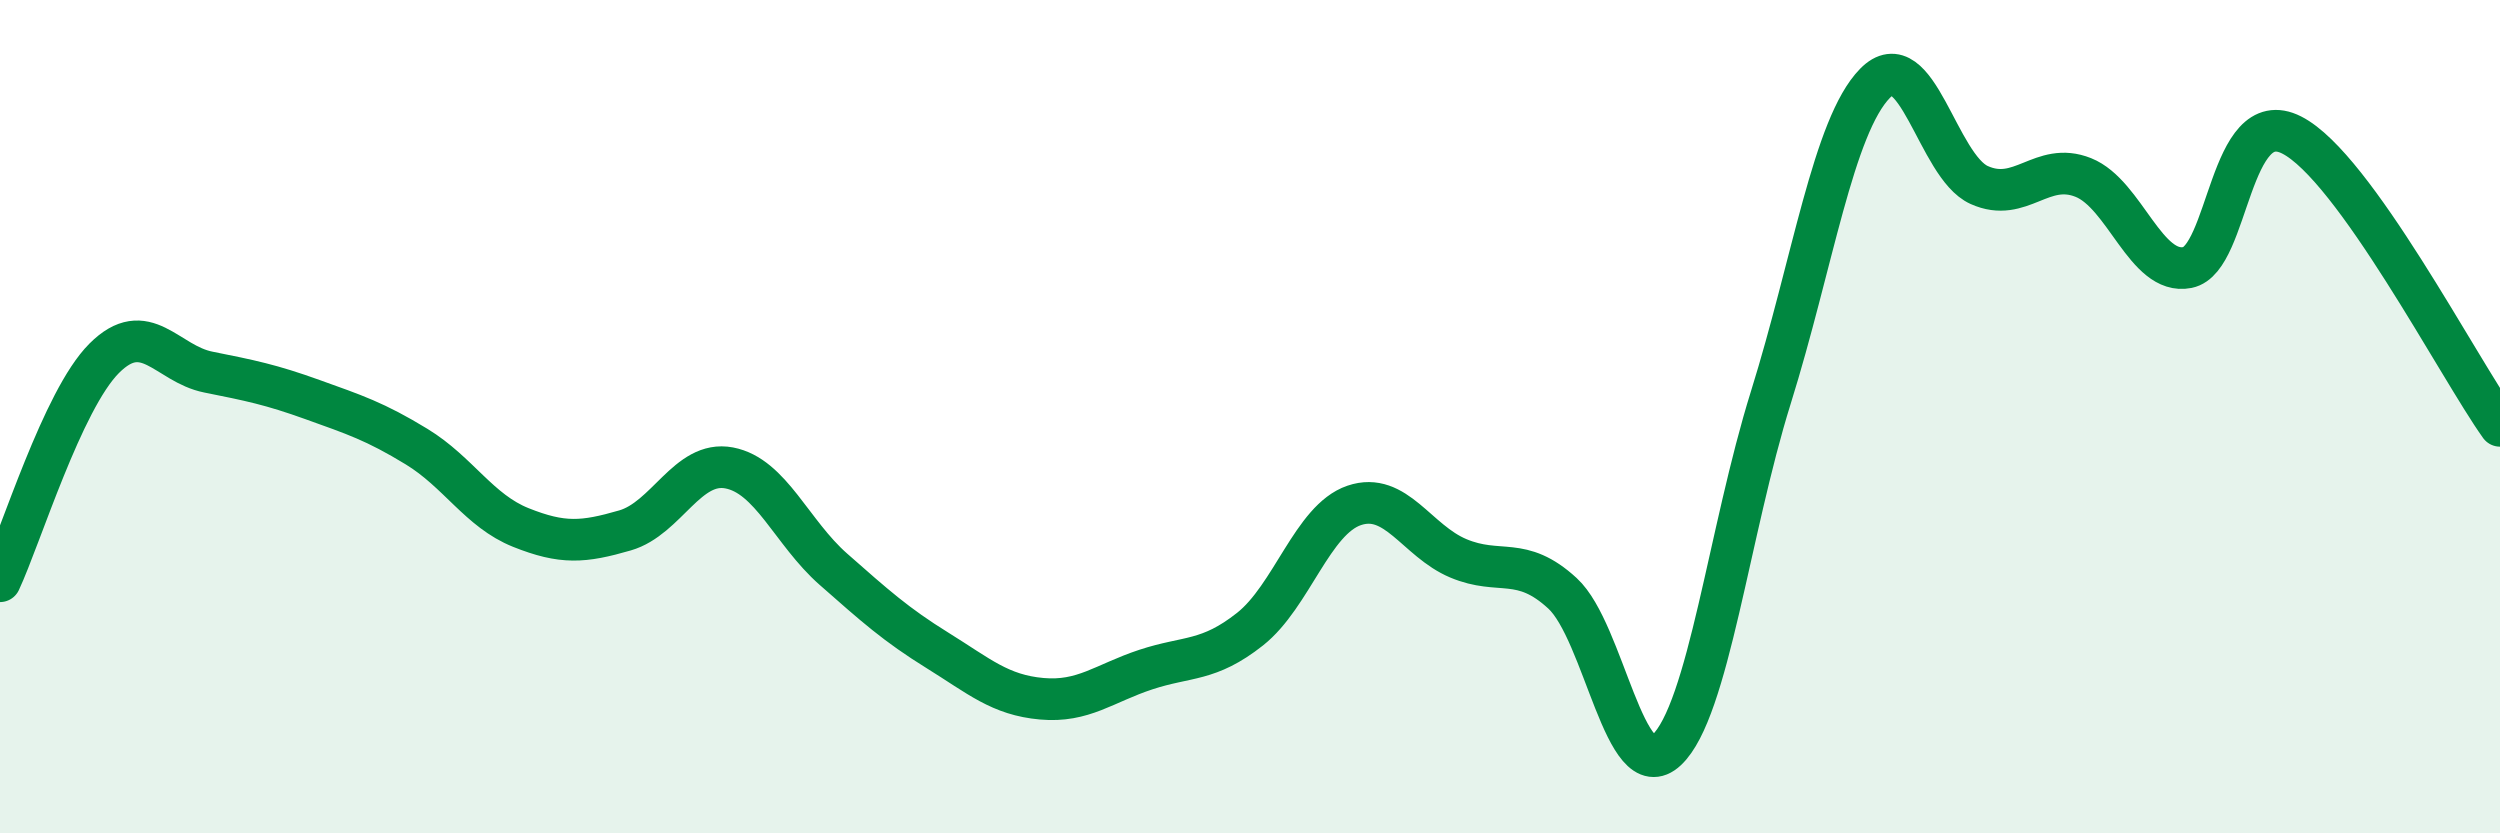
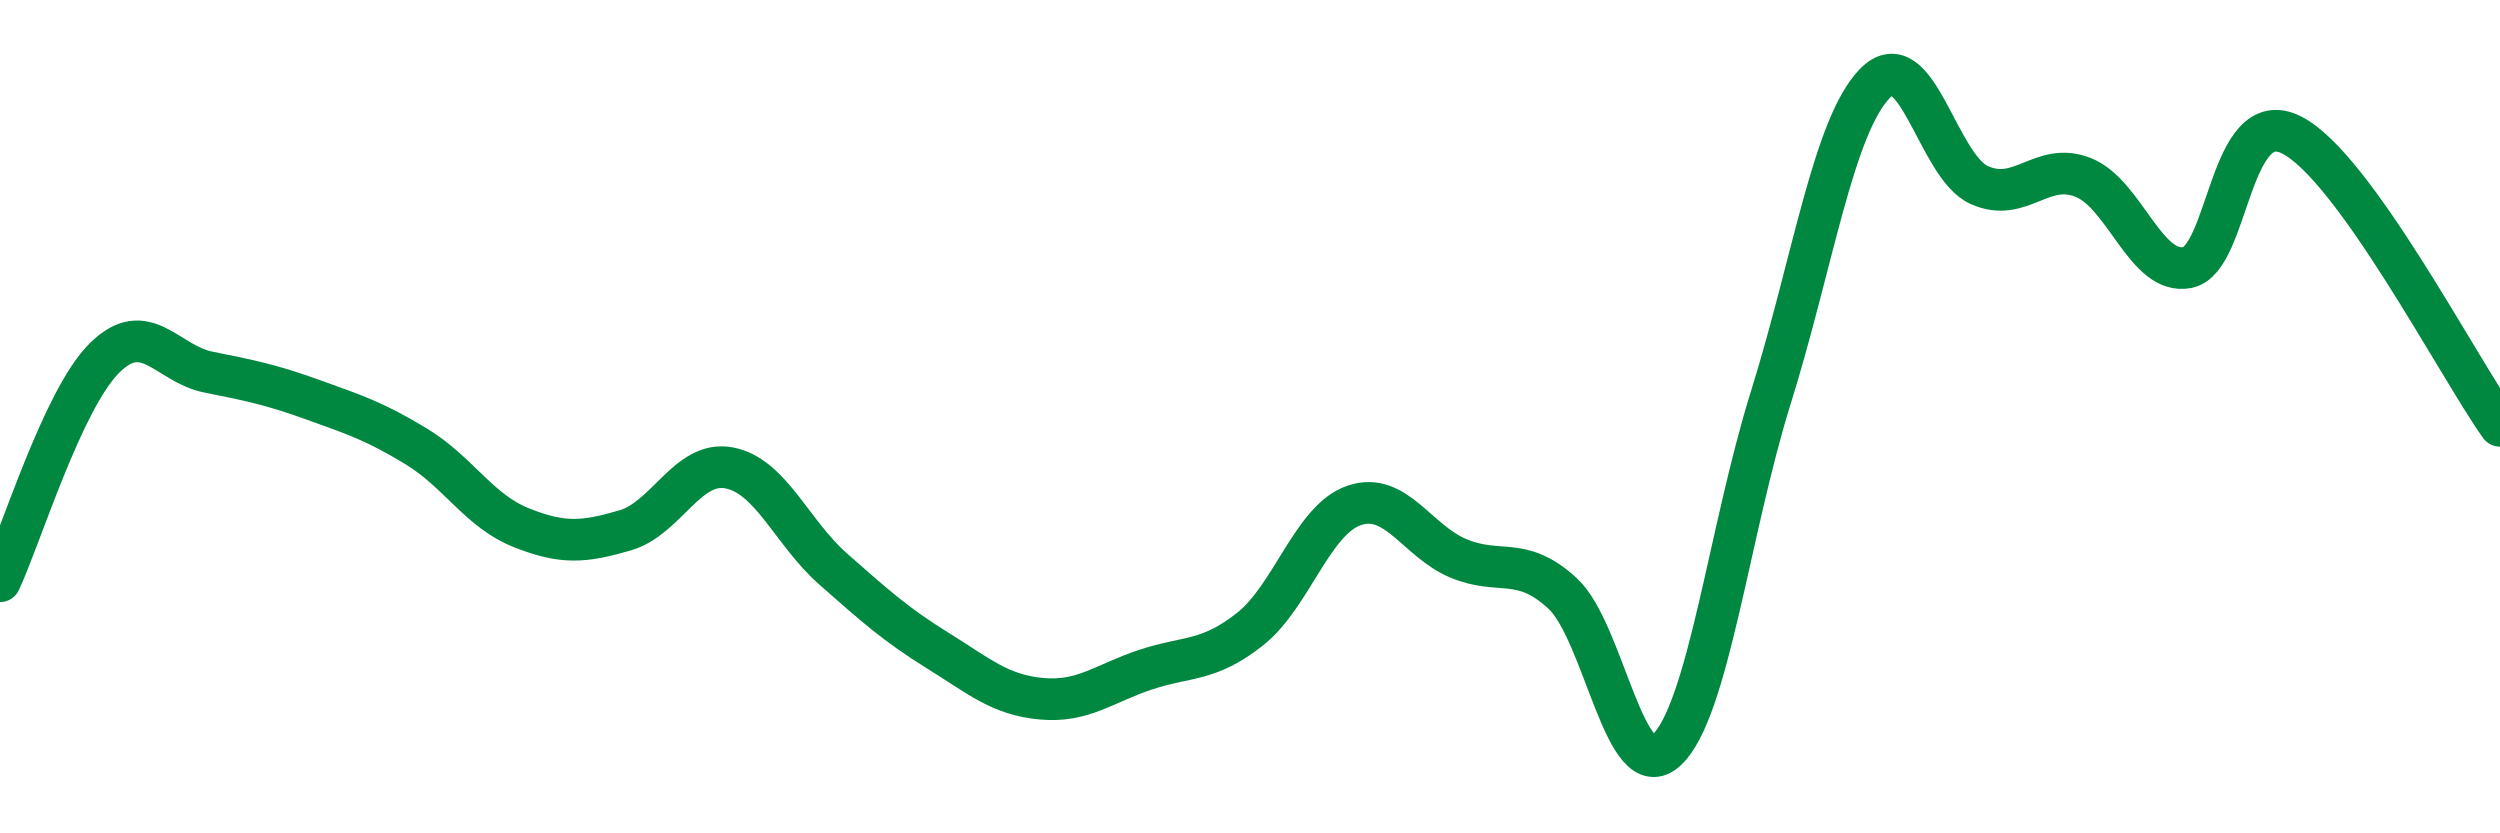
<svg xmlns="http://www.w3.org/2000/svg" width="60" height="20" viewBox="0 0 60 20">
-   <path d="M 0,13.95 C 0.5,12.88 1.5,9.6 2.5,8.6 C 3.5,7.6 4,8.73 5,8.93 C 6,9.13 6.5,9.23 7.5,9.59 C 8.5,9.95 9,10.11 10,10.72 C 11,11.33 11.5,12.26 12.5,12.66 C 13.5,13.06 14,13.02 15,12.73 C 16,12.44 16.5,11.04 17.5,11.23 C 18.5,11.42 19,12.78 20,13.66 C 21,14.54 21.5,14.99 22.5,15.61 C 23.5,16.23 24,16.68 25,16.77 C 26,16.86 26.5,16.4 27.5,16.07 C 28.5,15.74 29,15.89 30,15.1 C 31,14.31 31.5,12.47 32.5,12.13 C 33.5,11.79 34,12.98 35,13.4 C 36,13.82 36.5,13.32 37.5,14.24 C 38.5,15.16 39,18.94 40,18 C 41,17.06 41.5,12.74 42.5,9.54 C 43.5,6.34 44,3.02 45,2 C 46,0.98 46.5,3.99 47.5,4.44 C 48.5,4.89 49,3.86 50,4.26 C 51,4.66 51.5,6.62 52.5,6.42 C 53.5,6.22 53.5,2.48 55,3.24 C 56.5,4 59,8.82 60,10.22L60 20L0 20Z" fill="#008740" opacity="0.1" stroke-linecap="round" stroke-linejoin="round" />
  <path d="M 0,13.95 C 0.5,12.88 1.5,9.6 2.5,8.6 C 3.5,7.6 4,8.73 5,8.93 C 6,9.13 6.5,9.23 7.5,9.59 C 8.5,9.95 9,10.11 10,10.72 C 11,11.33 11.5,12.26 12.5,12.66 C 13.5,13.06 14,13.02 15,12.73 C 16,12.44 16.5,11.04 17.5,11.23 C 18.5,11.42 19,12.78 20,13.66 C 21,14.54 21.5,14.99 22.5,15.61 C 23.5,16.23 24,16.68 25,16.77 C 26,16.86 26.5,16.4 27.5,16.07 C 28.5,15.74 29,15.89 30,15.1 C 31,14.31 31.5,12.47 32.5,12.13 C 33.5,11.79 34,12.98 35,13.4 C 36,13.82 36.5,13.32 37.5,14.24 C 38.5,15.16 39,18.94 40,18 C 41,17.06 41.5,12.74 42.5,9.54 C 43.5,6.34 44,3.02 45,2 C 46,0.98 46.5,3.99 47.5,4.44 C 48.5,4.89 49,3.86 50,4.26 C 51,4.66 51.5,6.62 52.5,6.42 C 53.5,6.22 53.5,2.48 55,3.24 C 56.5,4 59,8.82 60,10.22" stroke="#008740" stroke-width="1" fill="none" stroke-linecap="round" stroke-linejoin="round" />
</svg>